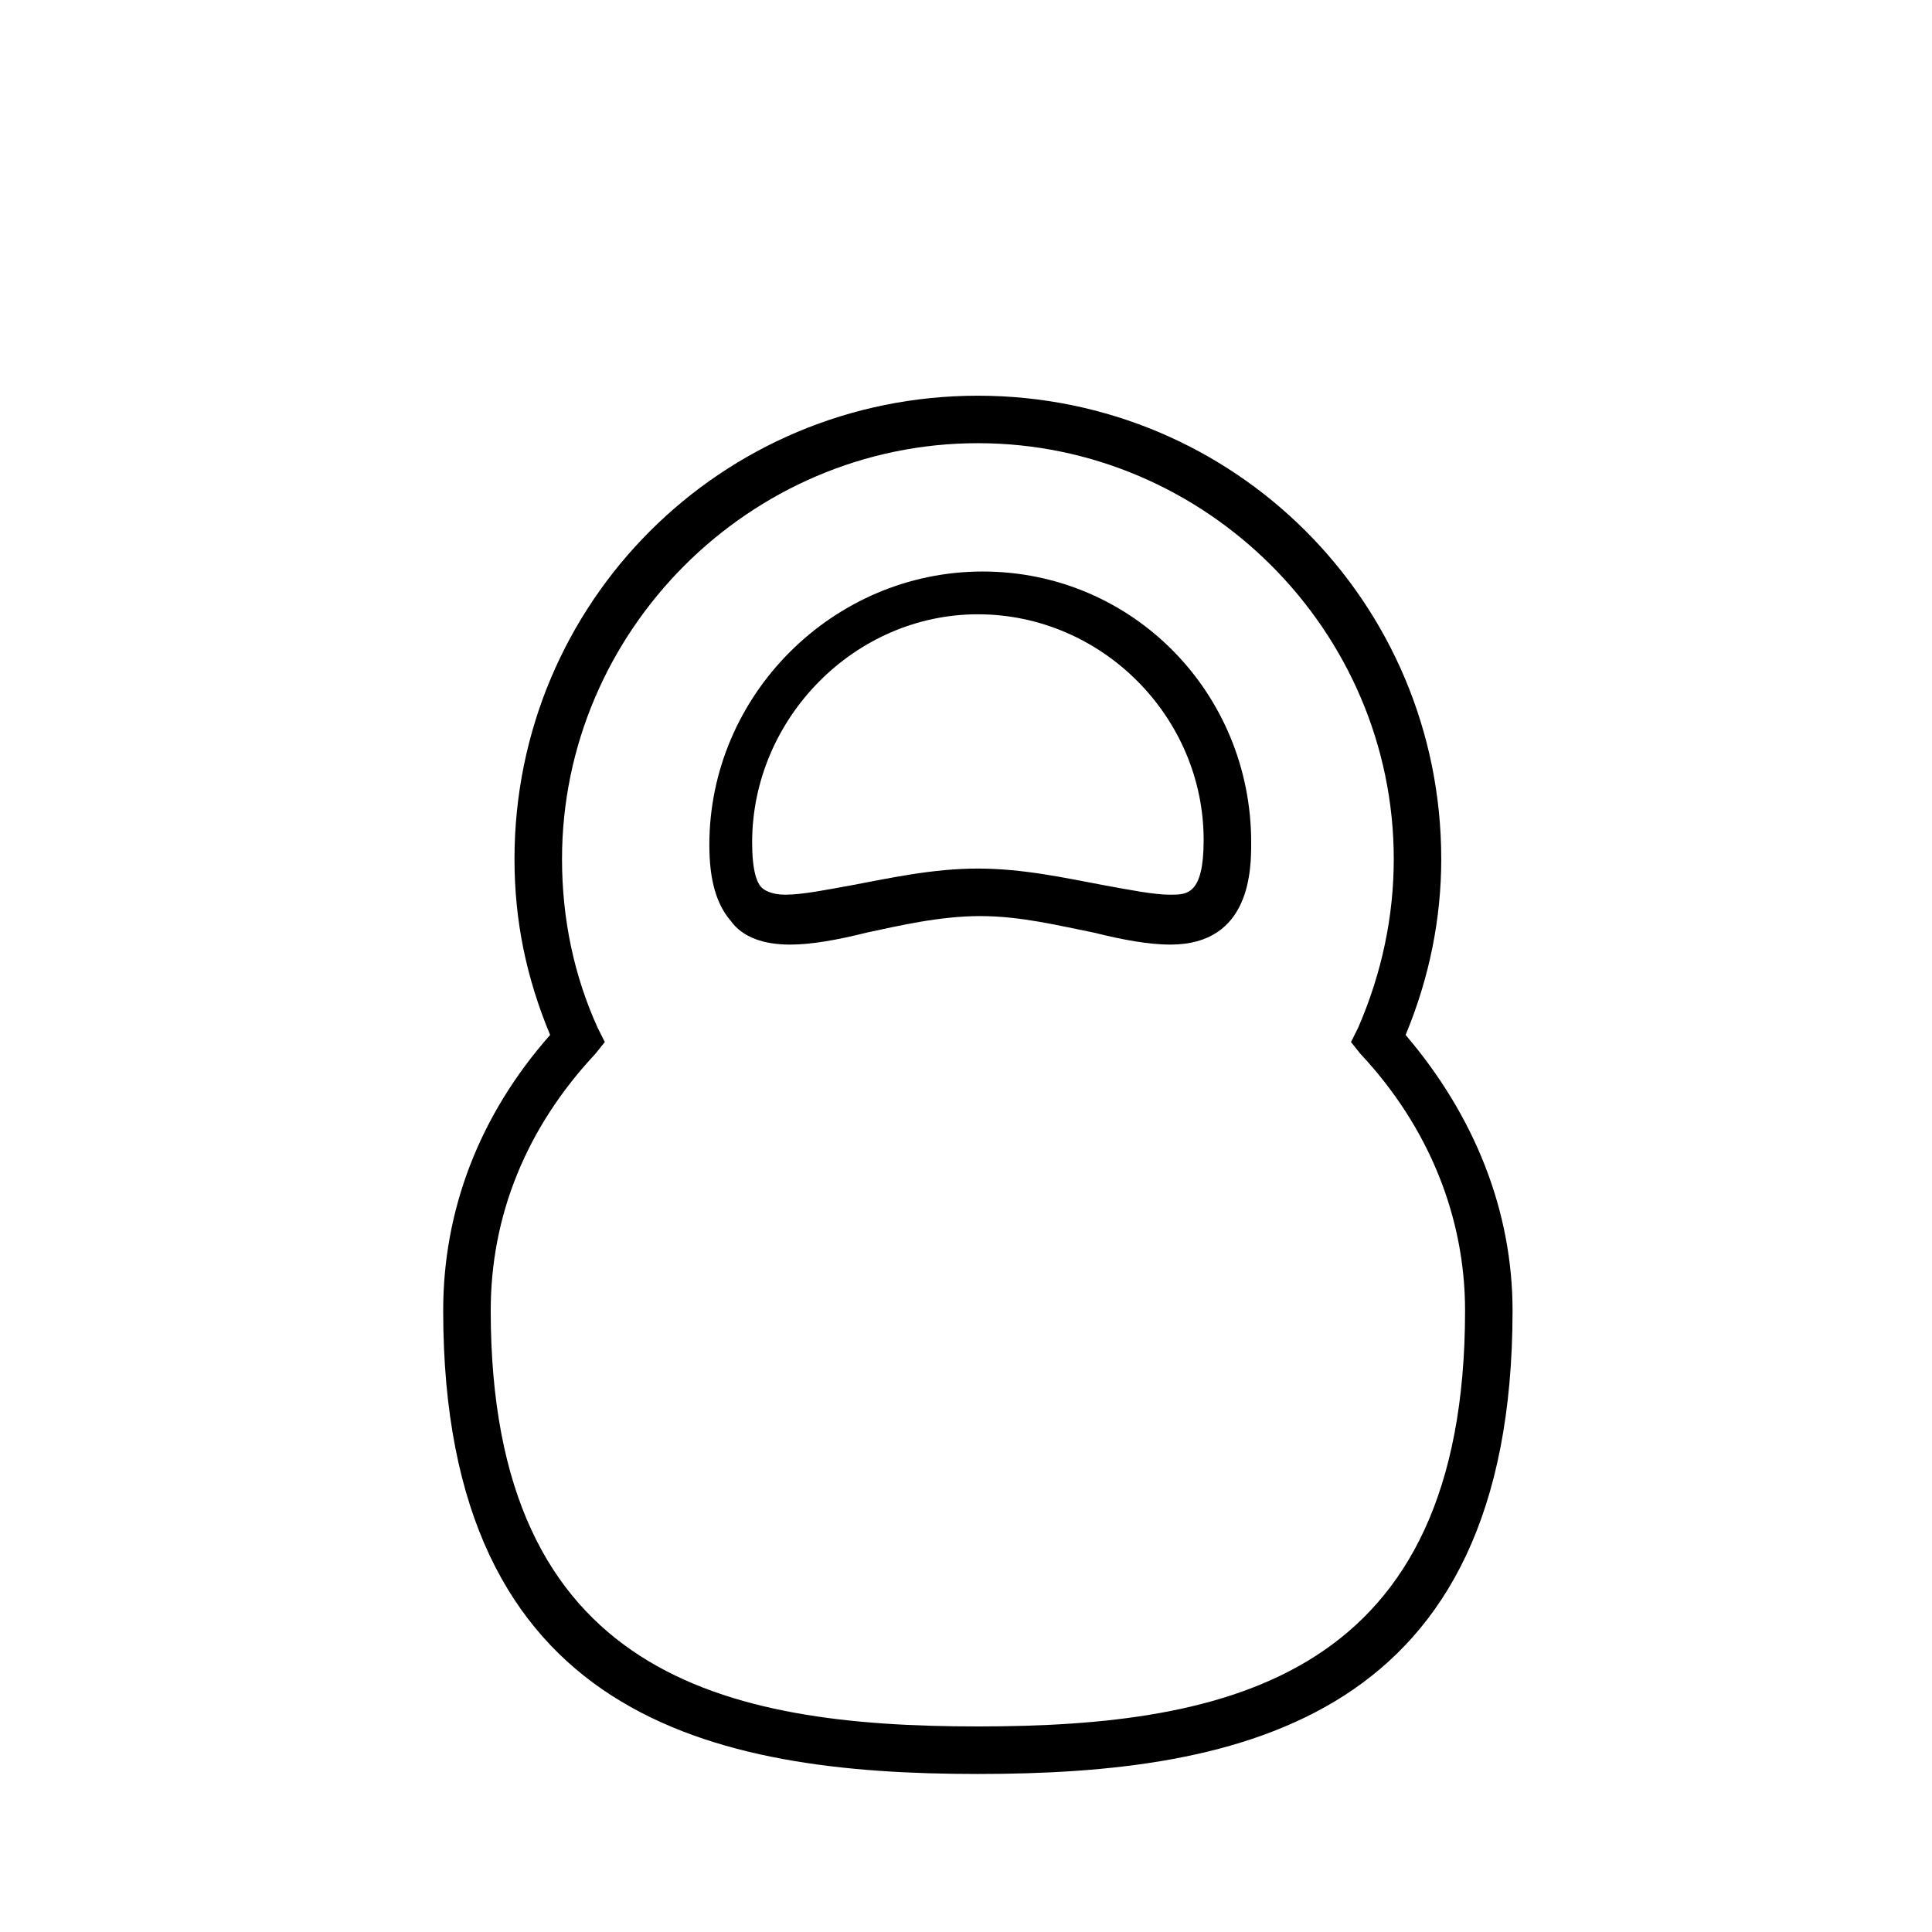
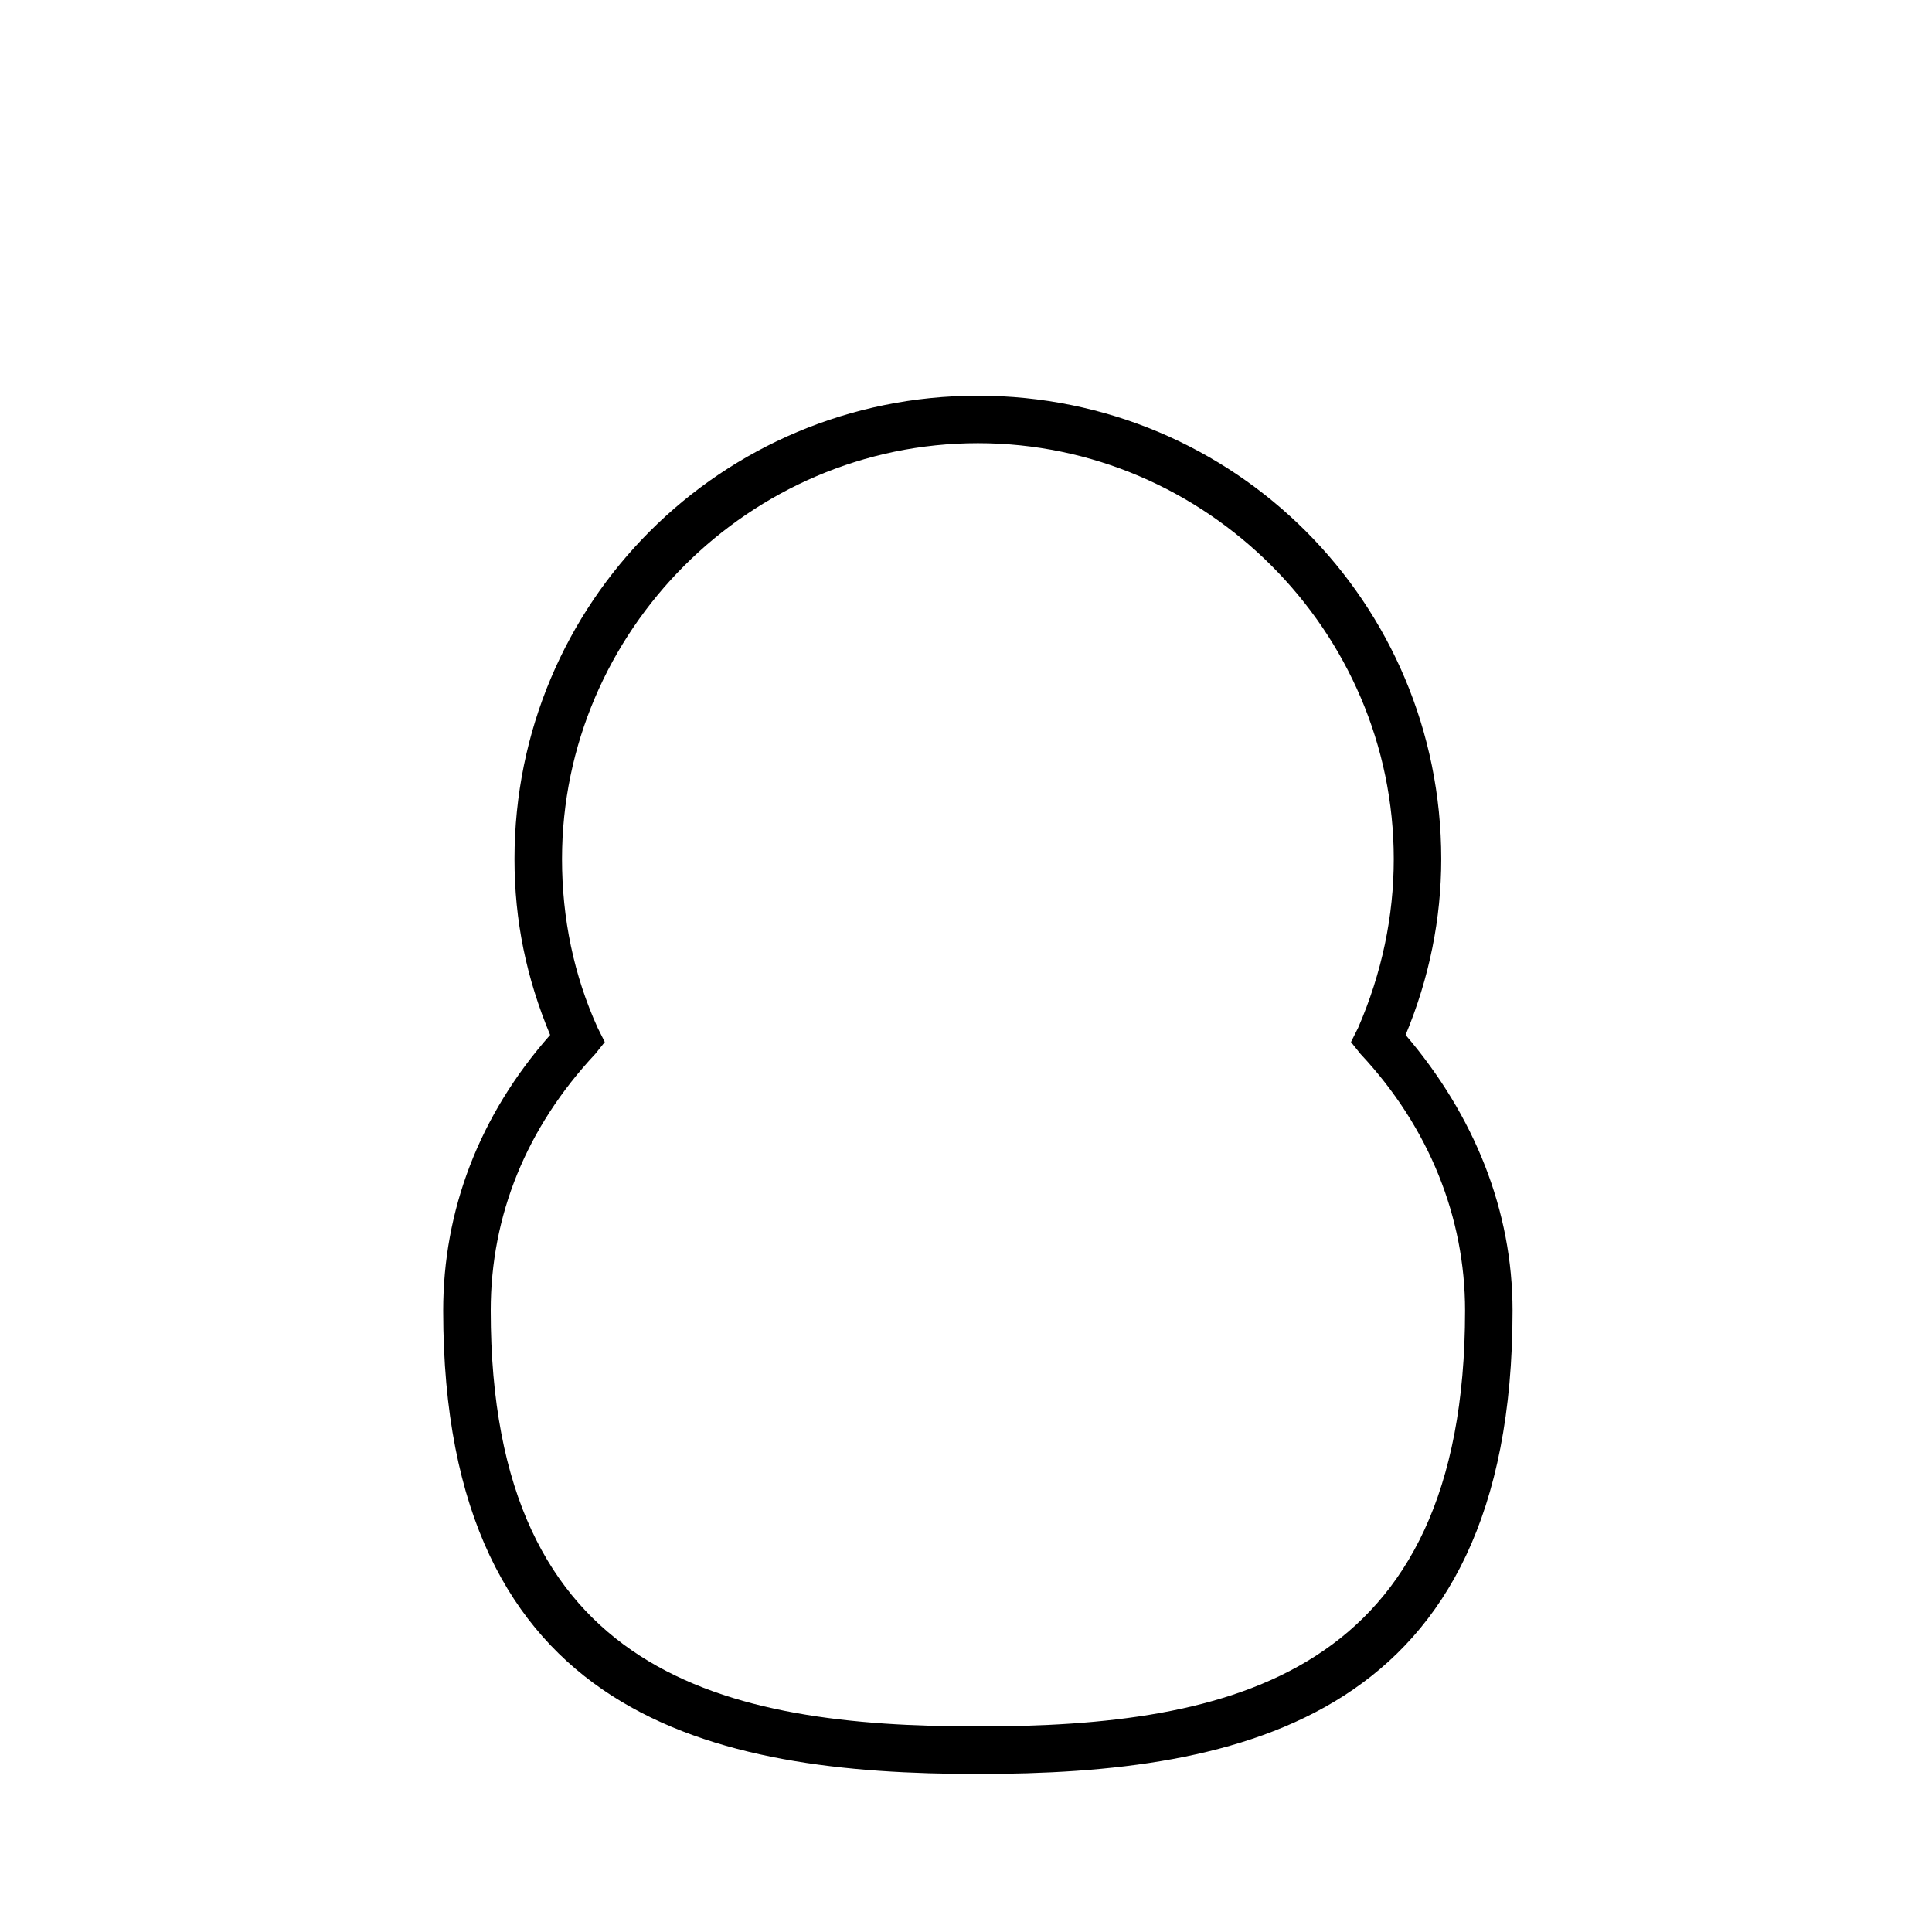
<svg xmlns="http://www.w3.org/2000/svg" fill="#000000" width="800px" height="800px" version="1.1" viewBox="144 144 512 512">
  <g>
    <path d="m403.15 614.12c-69.906 0-141.7-14.484-141.7-122.8 0-26.449 9.445-51.641 28.34-73.051-6.297-15.113-9.445-30.23-9.445-46.602 0-68.016 54.789-122.8 122.8-122.8 68.012 0 122.8 54.789 122.8 122.8 0 15.742-3.148 31.488-9.445 46.602 18.262 21.41 28.34 46.602 28.34 73.051 0 108.32-71.793 122.8-141.7 122.8zm0-352.67c-60.457 0-110.21 49.754-110.21 110.21 0 15.742 3.148 30.859 9.445 44.715l1.891 3.777-2.519 3.148c-18.262 19.523-27.711 42.824-27.711 68.016 0.004 96.98 62.348 110.21 129.11 110.21 66.754 0 129.1-13.227 129.1-110.21 0-24.562-9.445-48.492-27.711-68.016l-2.519-3.148 1.891-3.777c6.297-14.484 9.445-29.598 9.445-44.715 0-60.453-49.75-110.21-110.21-110.21z" />
-     <path d="m454.16 394.33c-5.668 0-12.594-1.258-20.152-3.148-9.445-1.891-19.523-4.41-30.23-4.41-10.707 0-21.41 2.519-30.23 4.41-7.559 1.891-14.484 3.148-20.152 3.148-6.926 0-12.594-1.891-15.742-6.297-3.777-4.41-5.668-10.707-5.668-20.152 0-39.676 32.746-72.422 72.422-72.422 39.68-0.004 71.168 32.113 71.168 71.789 0 6.93 0 27.082-21.414 27.082zm-51.008-20.152c11.965 0 23.301 2.519 33.379 4.41 6.926 1.258 13.227 2.519 17.633 2.519 4.41 0 8.816 0 8.816-14.484 0-32.746-27.078-59.828-59.828-59.828-32.75-0.004-59.828 27.707-59.828 60.453 0 7.559 1.258 10.707 2.519 11.965 0.629 0.629 2.519 1.891 6.297 1.891 4.41 0 10.707-1.258 17.633-2.519 10.078-1.887 21.414-4.406 33.379-4.406z" />
  </g>
</svg>